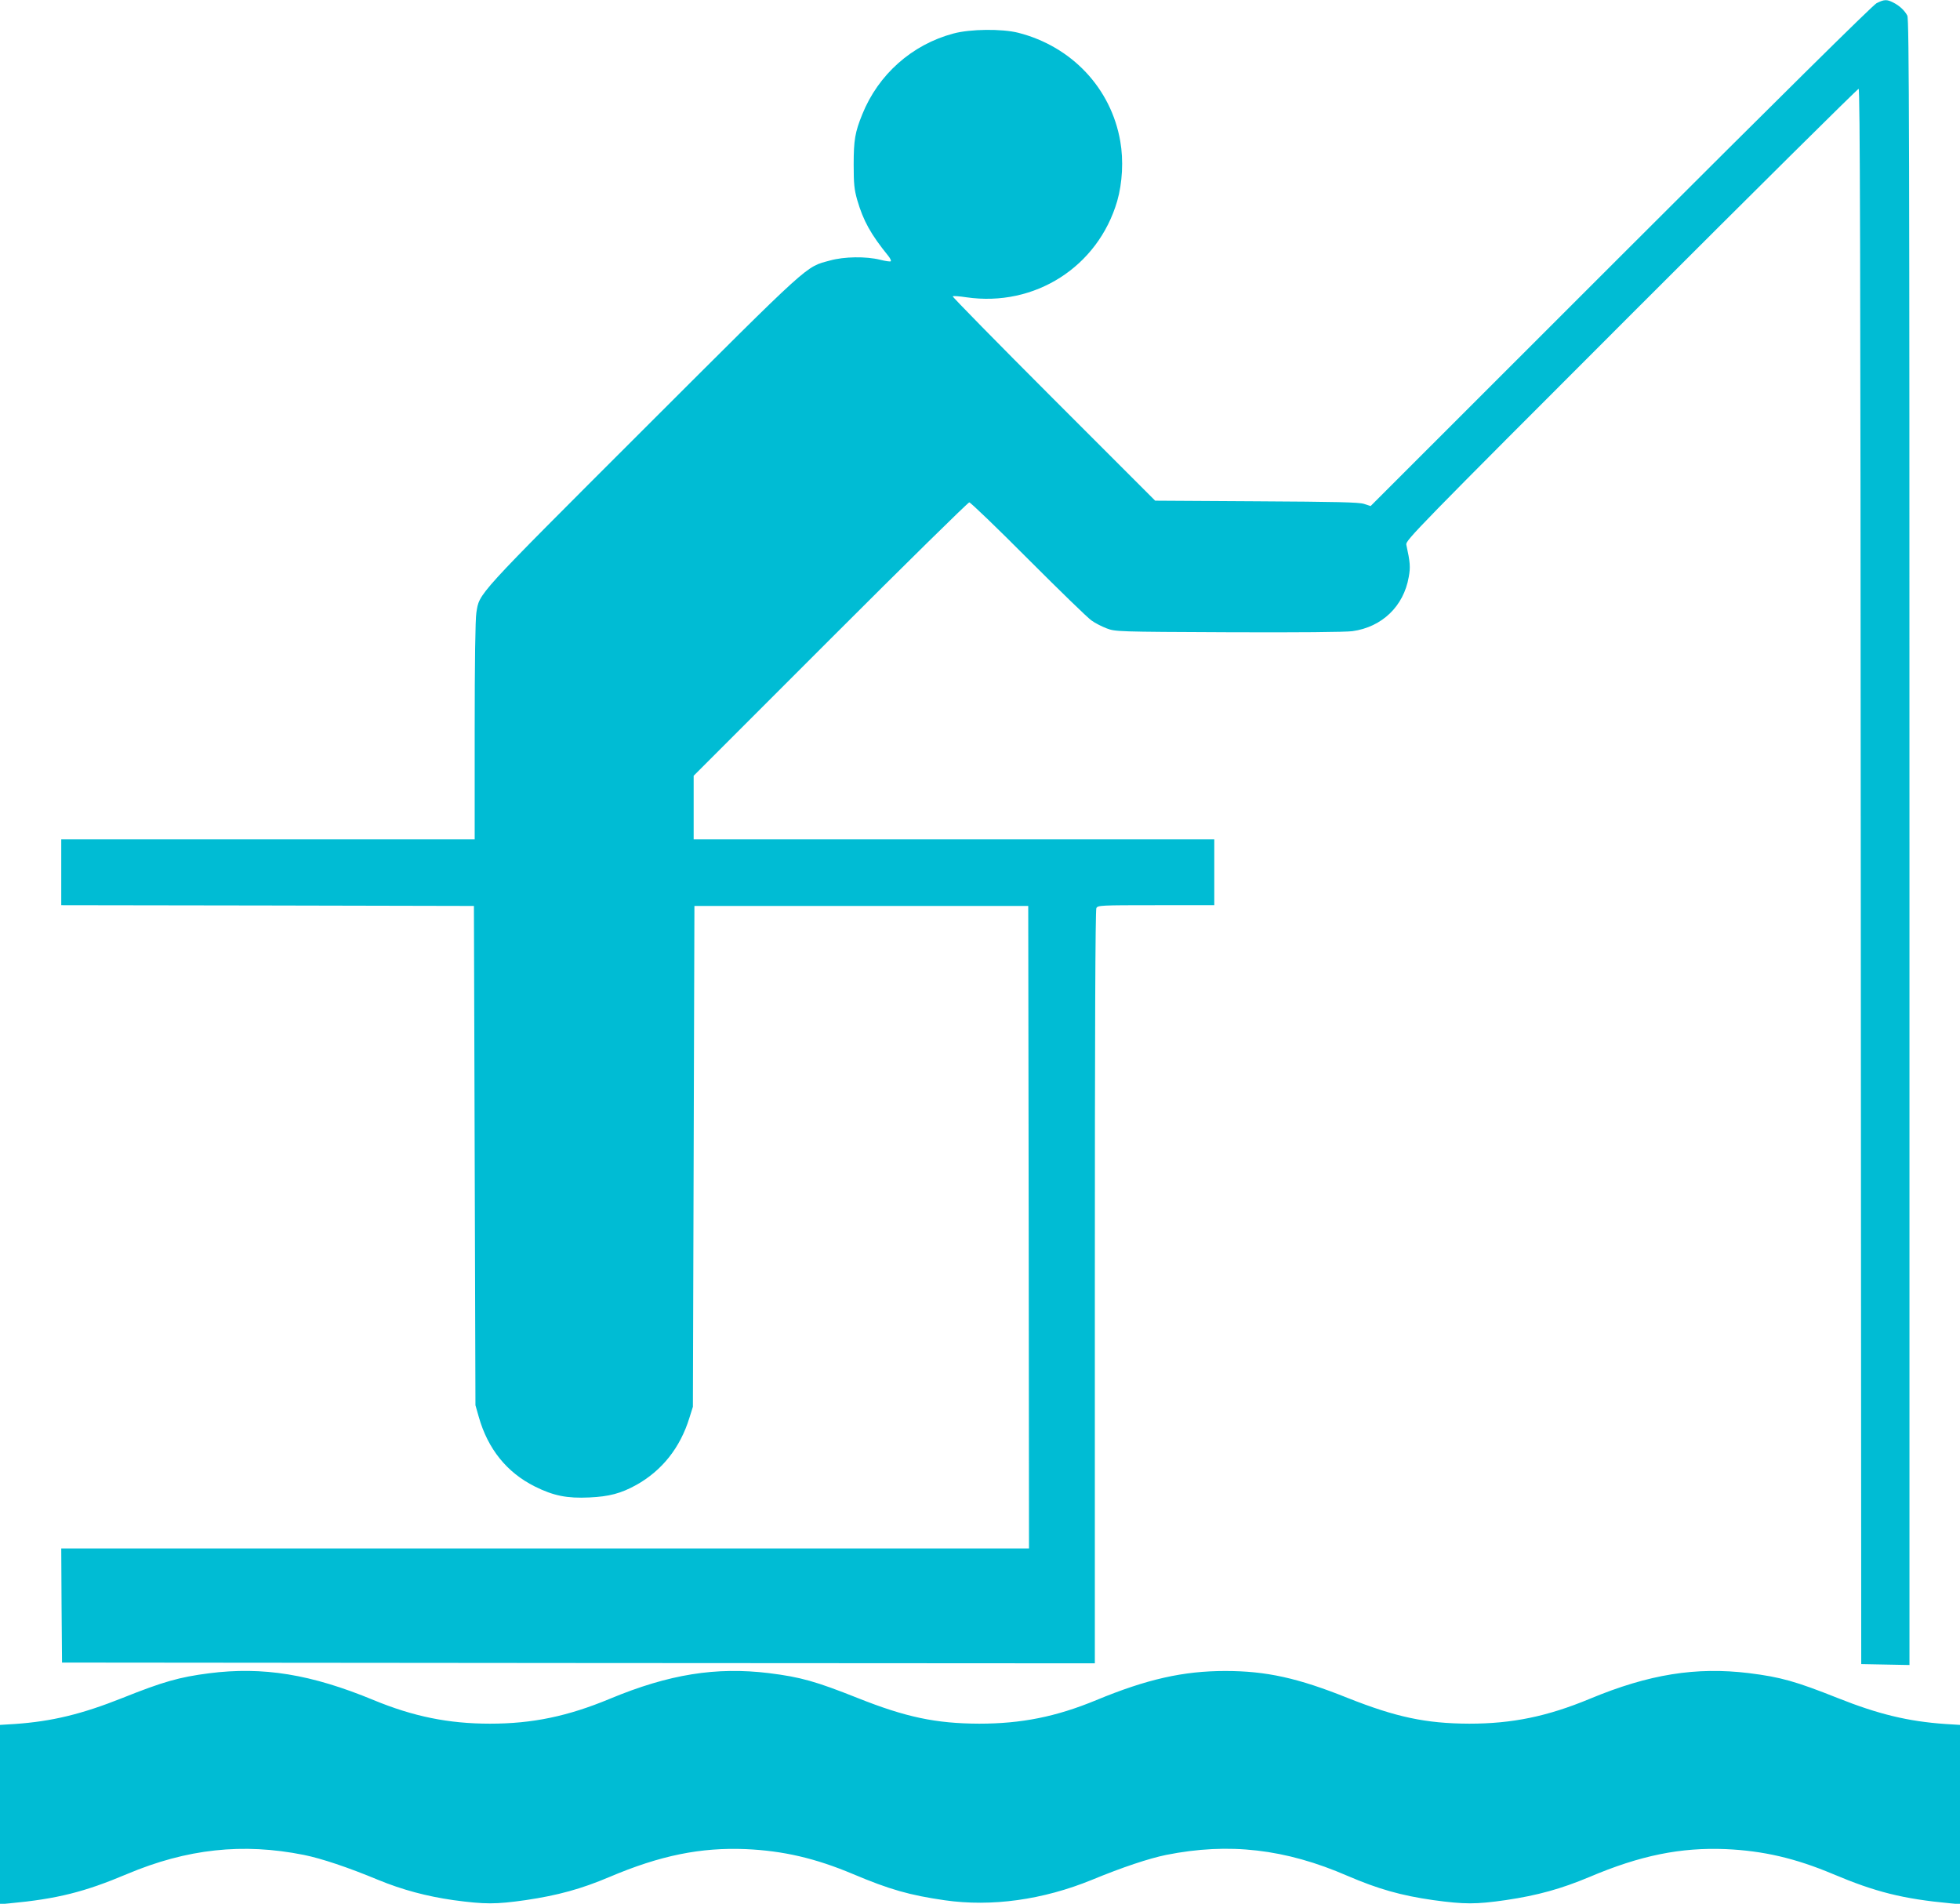
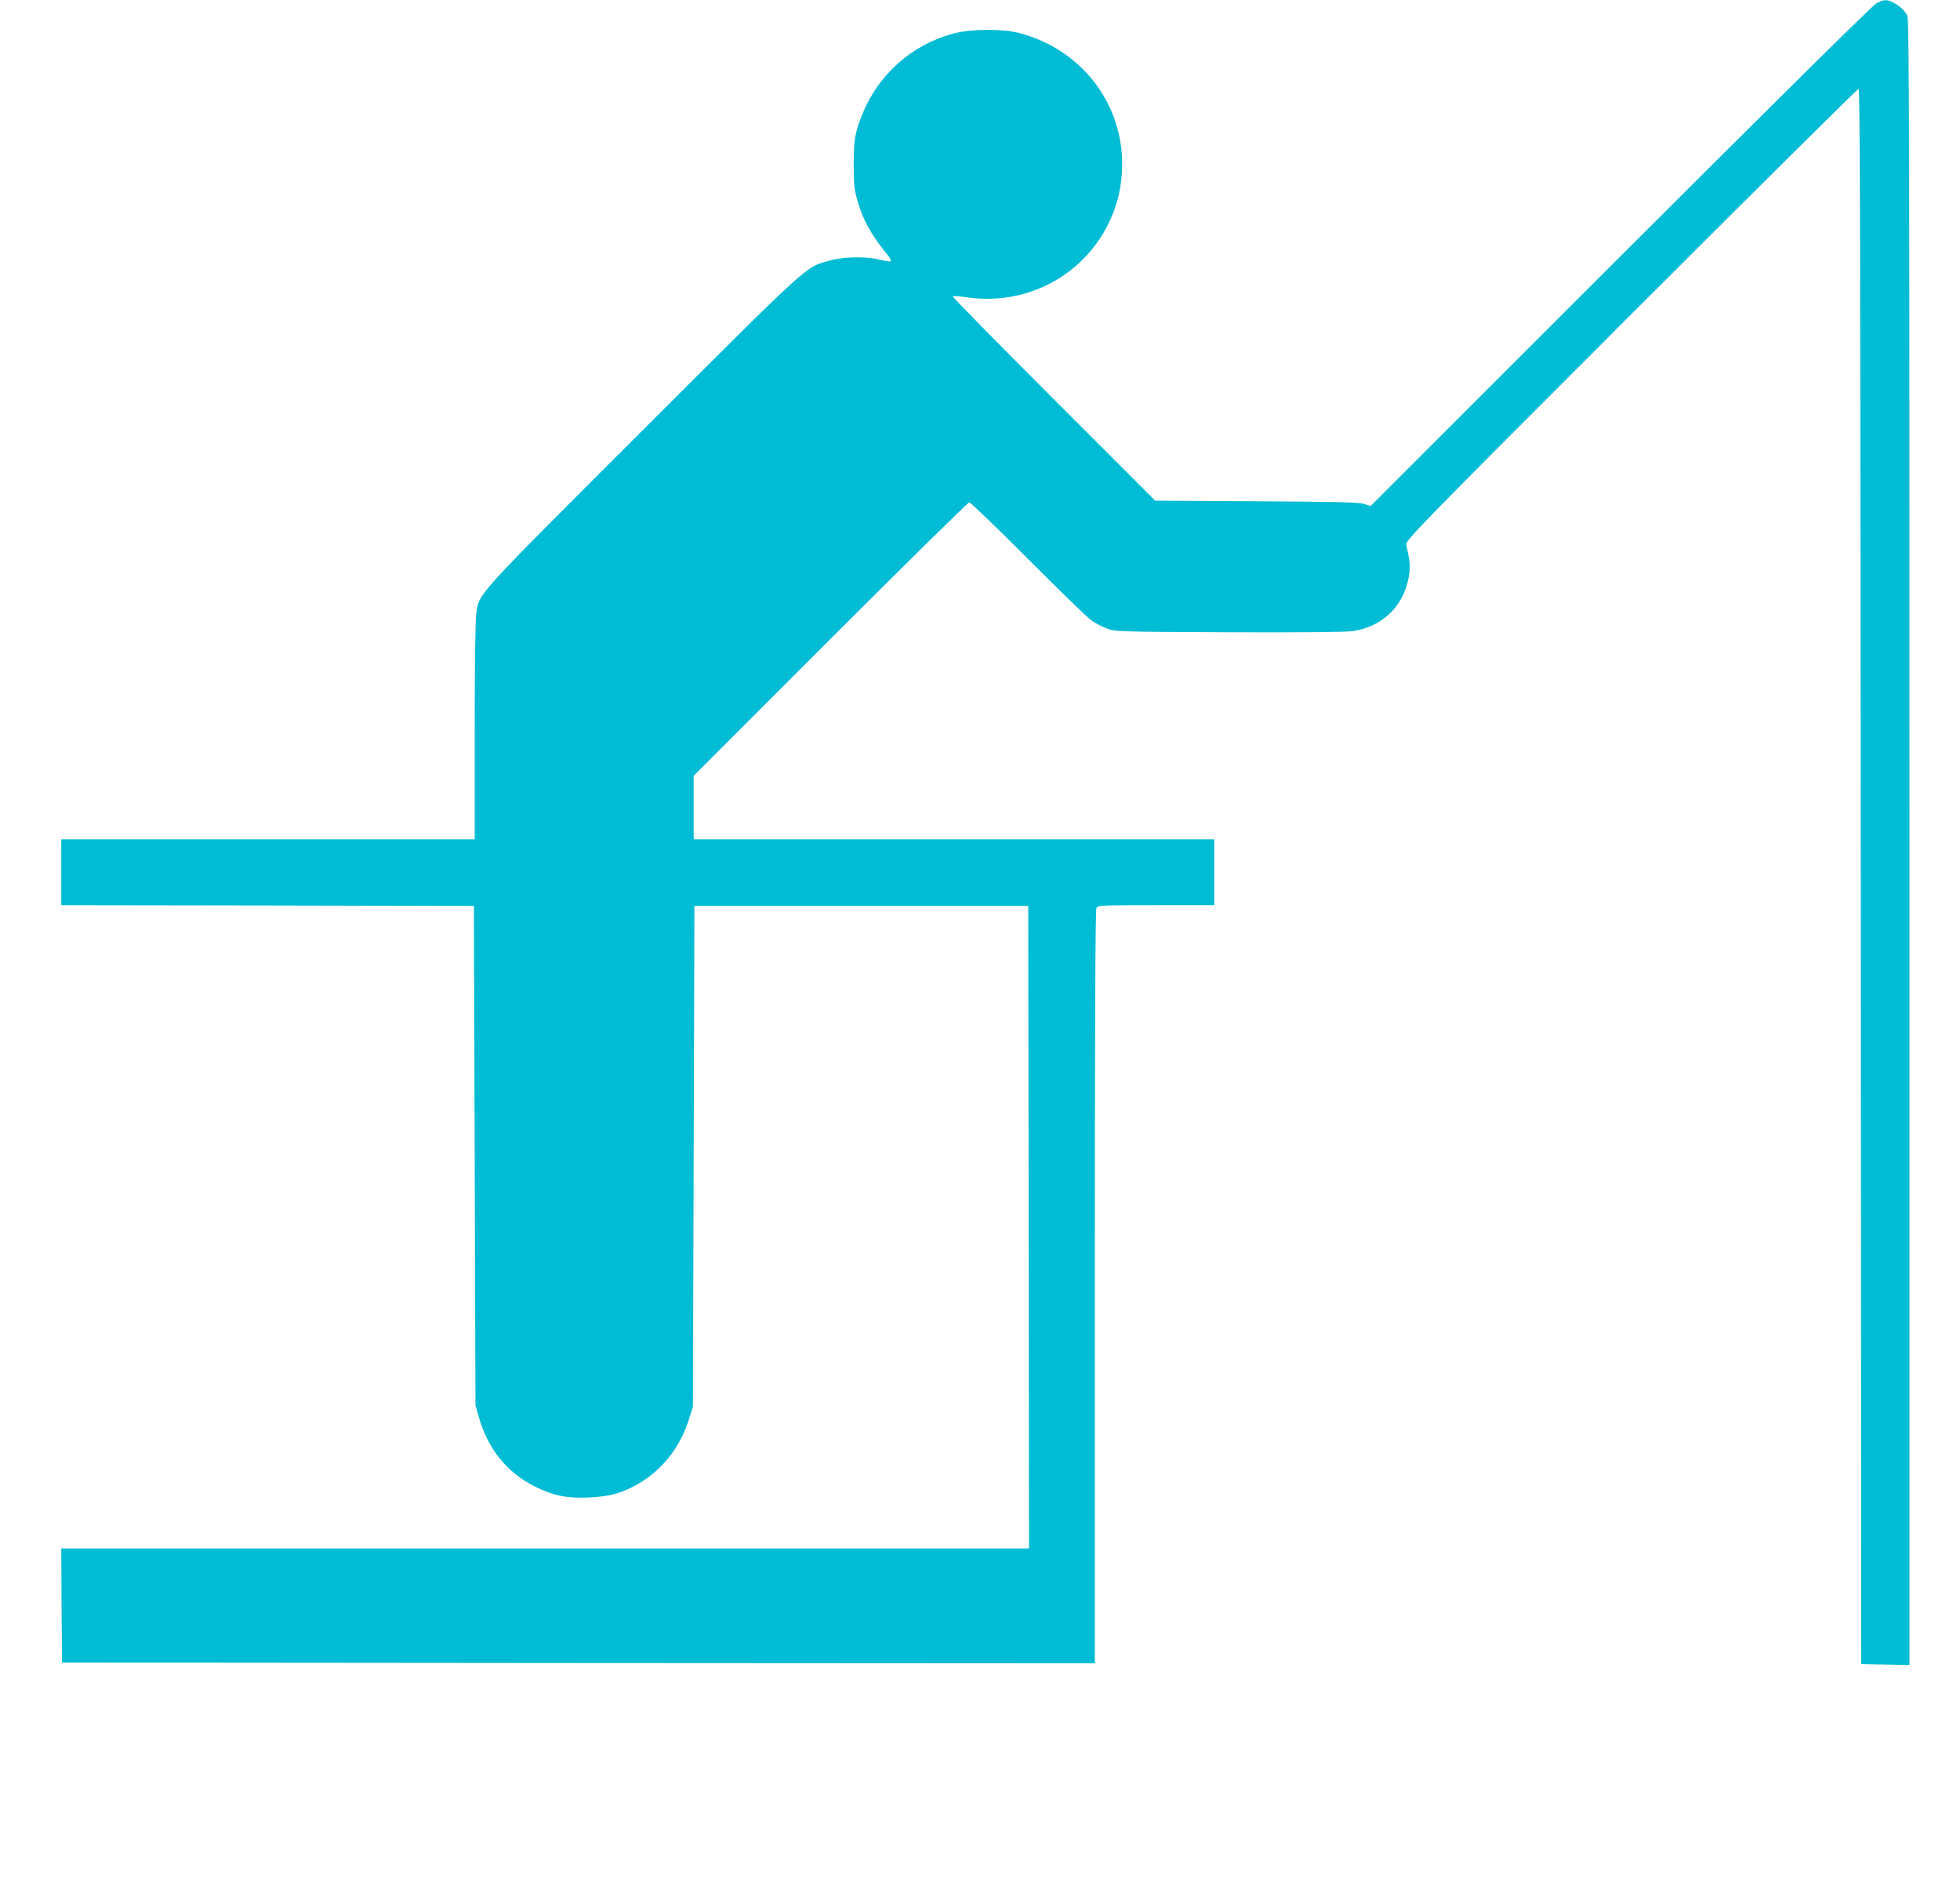
<svg xmlns="http://www.w3.org/2000/svg" version="1.0" width="1280pt" height="1243pt" viewBox="0 0 1280 1243" preserveAspectRatio="xMidYMid meet">
  <g transform="translate(0,1243) scale(0.1,-0.1)" fill="#00bcd4" stroke="none">
    <path d="M12255 12409 c-25 -13 -633 -614 -1672 -1652 l-1632 -1631 -43 14 c-34 11 -175 14 -704 17 l-660 4 -664 664 c-365 365 -661 667 -658 670 3 4 43 1 89 -6 446 -65 859 198 985 628 34 119 42 266 20 391 -60 346 -317 619 -666 708 -107 27 -314 25 -424 -5 -270 -72 -490 -267 -595 -528 -47 -116 -56 -167 -56 -328 0 -127 4 -162 23 -230 40 -137 88 -224 204 -367 12 -15 19 -30 15 -34 -3 -3 -34 1 -69 10 -92 23 -236 21 -328 -5 -162 -44 -113 0 -1222 -1107 -1099 -1098 -1066 -1062 -1087 -1192 -7 -41 -11 -327 -11 -772 l0 -708 -1350 0 -1350 0 0 -215 0 -215 1348 -2 1347 -3 5 -1630 5 -1630 22 -77 c59 -208 183 -362 365 -453 122 -61 211 -79 357 -72 129 6 206 26 307 82 168 94 286 243 346 437 l23 73 5 1635 5 1635 1090 0 1090 0 3 -2098 2 -2097 -3160 0 -3160 0 2 -372 3 -373 3373 -3 3372 -2 0 2456 c0 1673 3 2461 10 2475 10 18 25 19 390 19 l380 0 0 215 0 215 -1700 0 -1700 0 0 208 0 207 893 893 c490 490 899 892 907 892 8 0 182 -167 385 -371 204 -204 389 -384 413 -400 23 -17 68 -40 100 -52 56 -21 66 -22 795 -25 452 -2 765 1 809 7 194 27 335 163 368 354 12 65 9 96 -16 211 -6 27 68 103 1467 1502 811 811 1480 1474 1487 1474 9 0 12 -1047 14 -5142 l3 -5143 158 -3 157 -3 0 5371 c0 4593 -2 5375 -14 5398 -18 34 -51 65 -93 86 -41 21 -59 20 -108 -5z" />
-     <path d="M1365 1505 c-194 -25 -300 -55 -565 -161 -266 -106 -460 -153 -702 -170 l-98 -6 0 -586 0 -585 63 6 c310 29 489 74 766 191 391 165 757 205 1156 125 114 -23 288 -81 485 -163 158 -65 316 -107 490 -132 208 -28 276 -28 473 0 210 31 363 73 547 151 332 141 596 194 890 182 247 -11 456 -60 701 -163 239 -101 370 -138 599 -171 306 -44 642 3 960 133 201 83 373 140 485 163 410 82 779 40 1186 -137 198 -85 348 -128 559 -158 205 -28 278 -28 473 0 210 31 363 74 547 151 332 141 596 194 890 182 247 -11 456 -60 701 -163 277 -117 456 -162 767 -191 l62 -6 0 585 0 586 -97 6 c-243 17 -437 64 -703 170 -272 108 -370 136 -578 162 -346 42 -653 -7 -1038 -167 -279 -116 -508 -163 -789 -163 -284 1 -479 43 -794 168 -324 130 -531 176 -799 176 -274 0 -511 -53 -842 -190 -263 -109 -490 -154 -765 -154 -283 1 -479 42 -795 168 -272 108 -370 136 -578 162 -346 42 -653 -7 -1038 -167 -276 -115 -507 -163 -784 -163 -271 0 -501 47 -760 154 -408 169 -723 220 -1075 175z" />
  </g>
</svg>